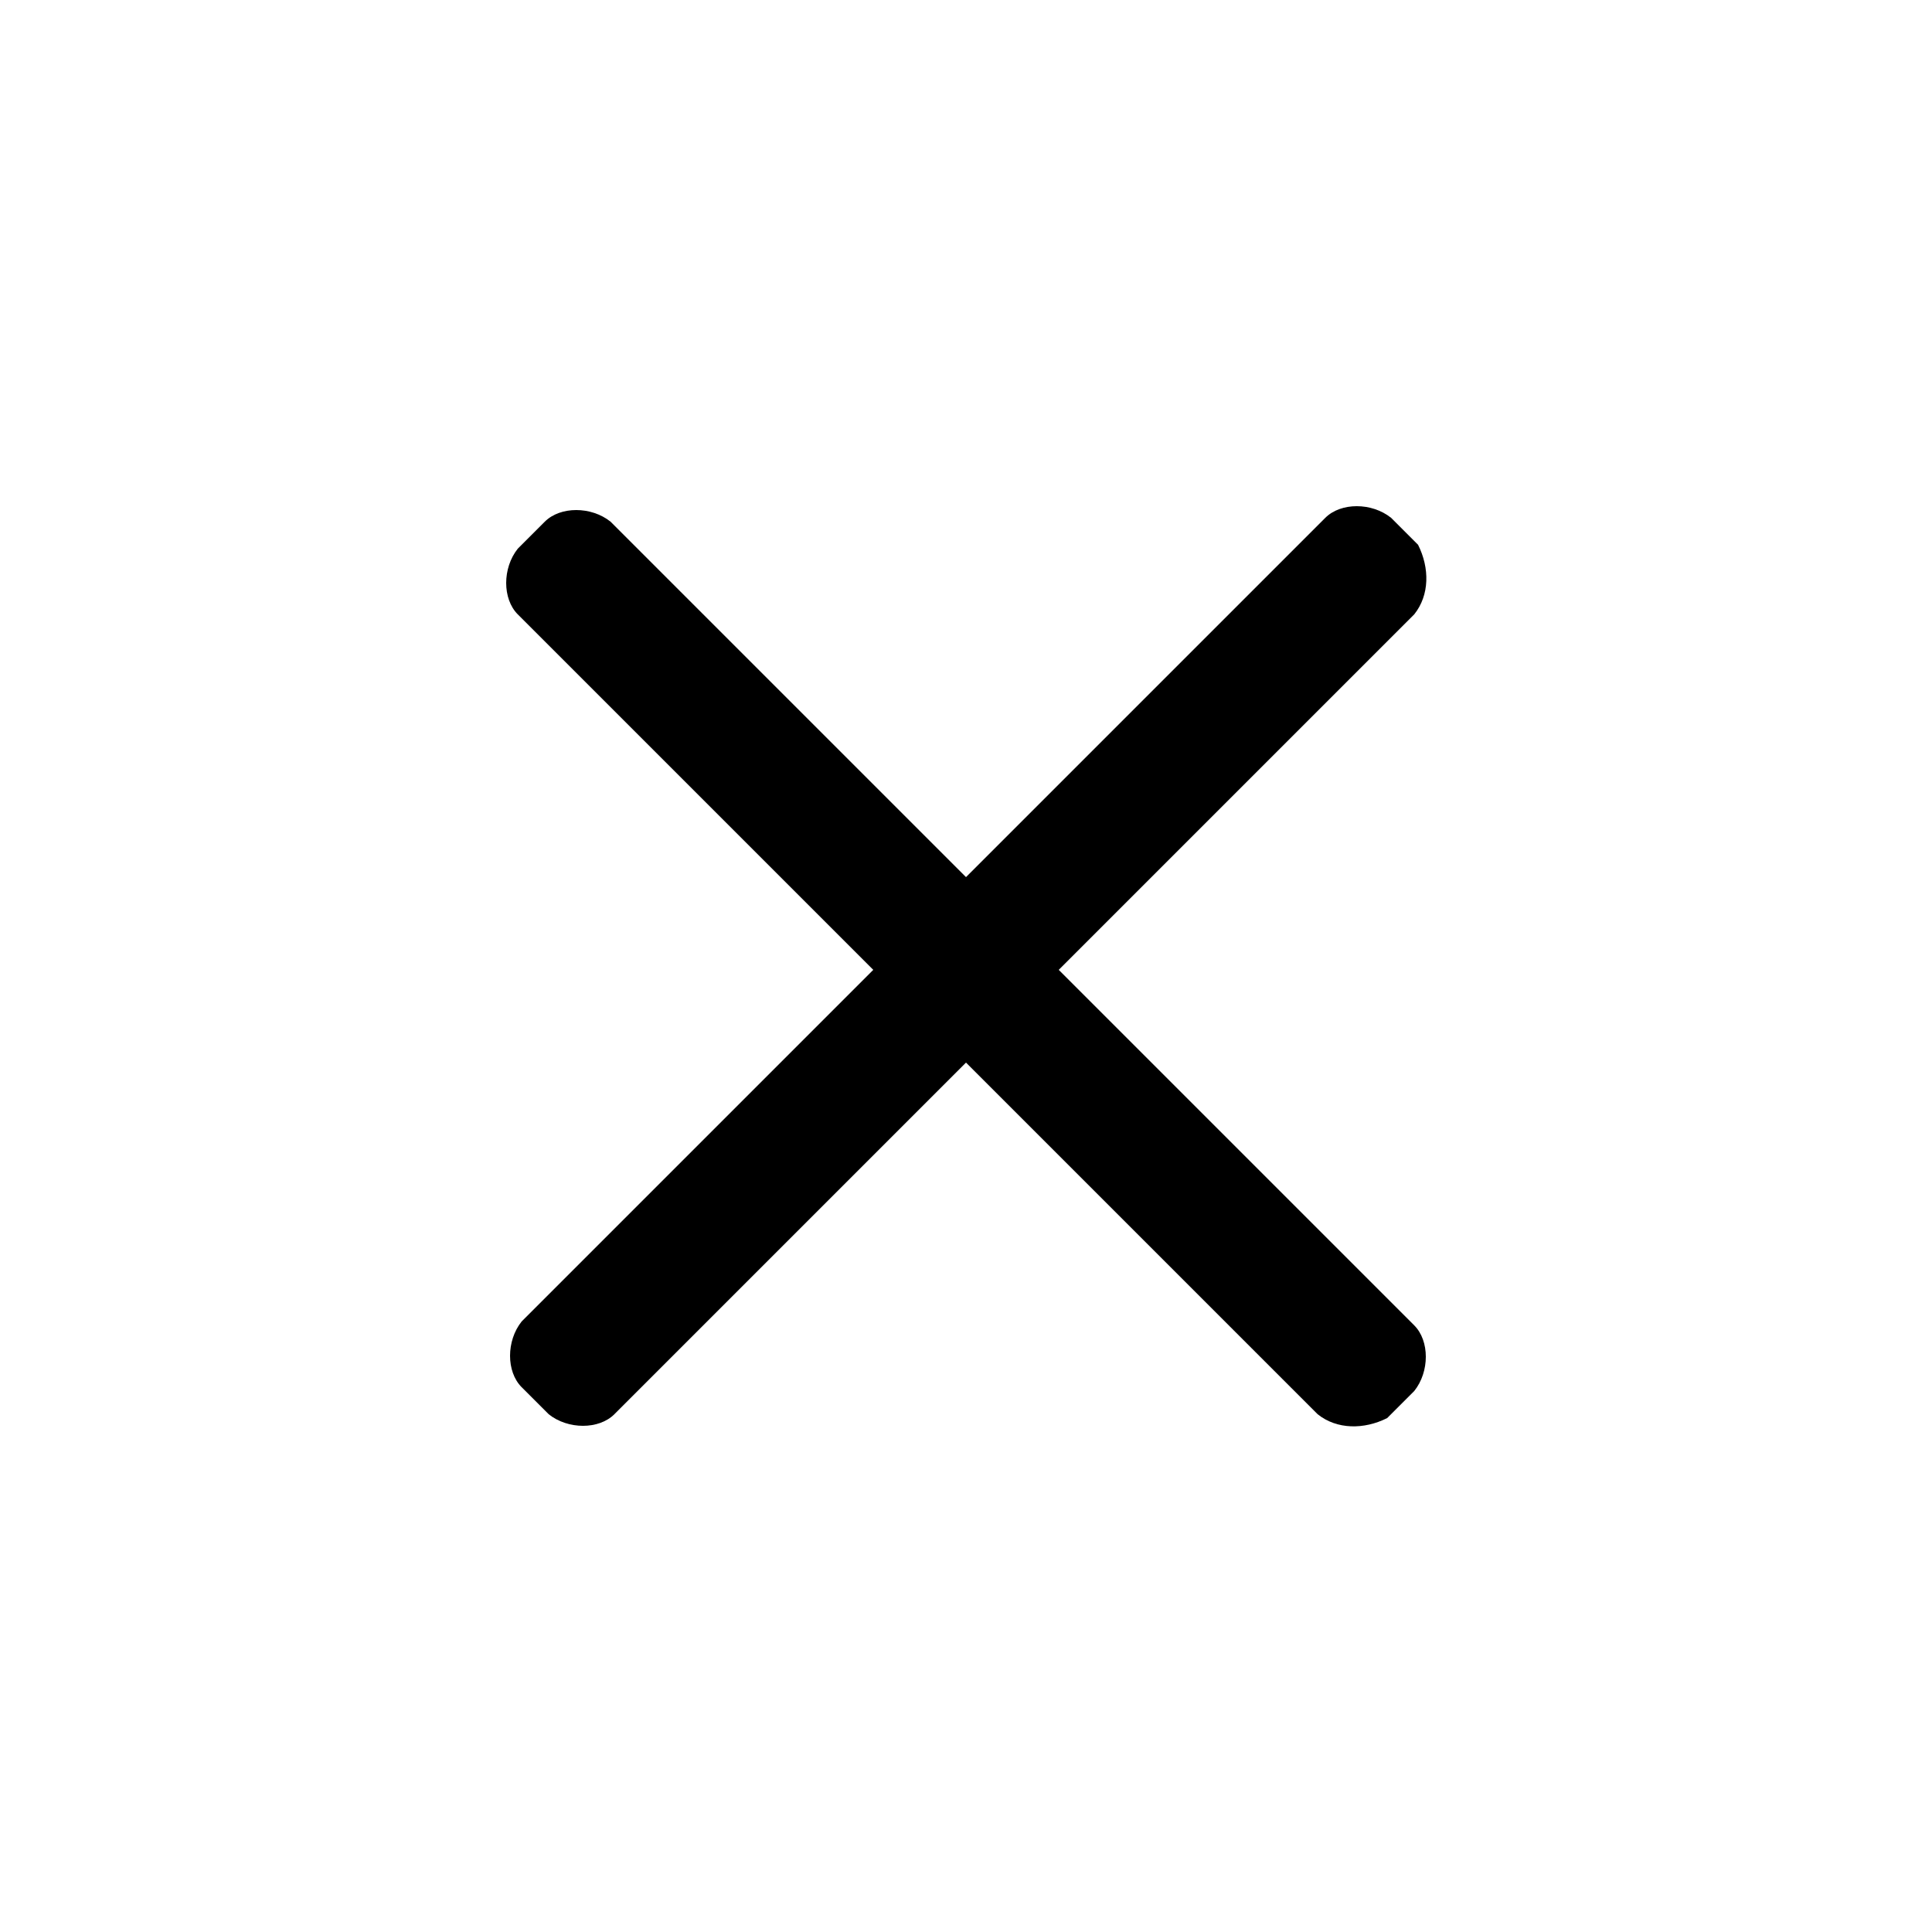
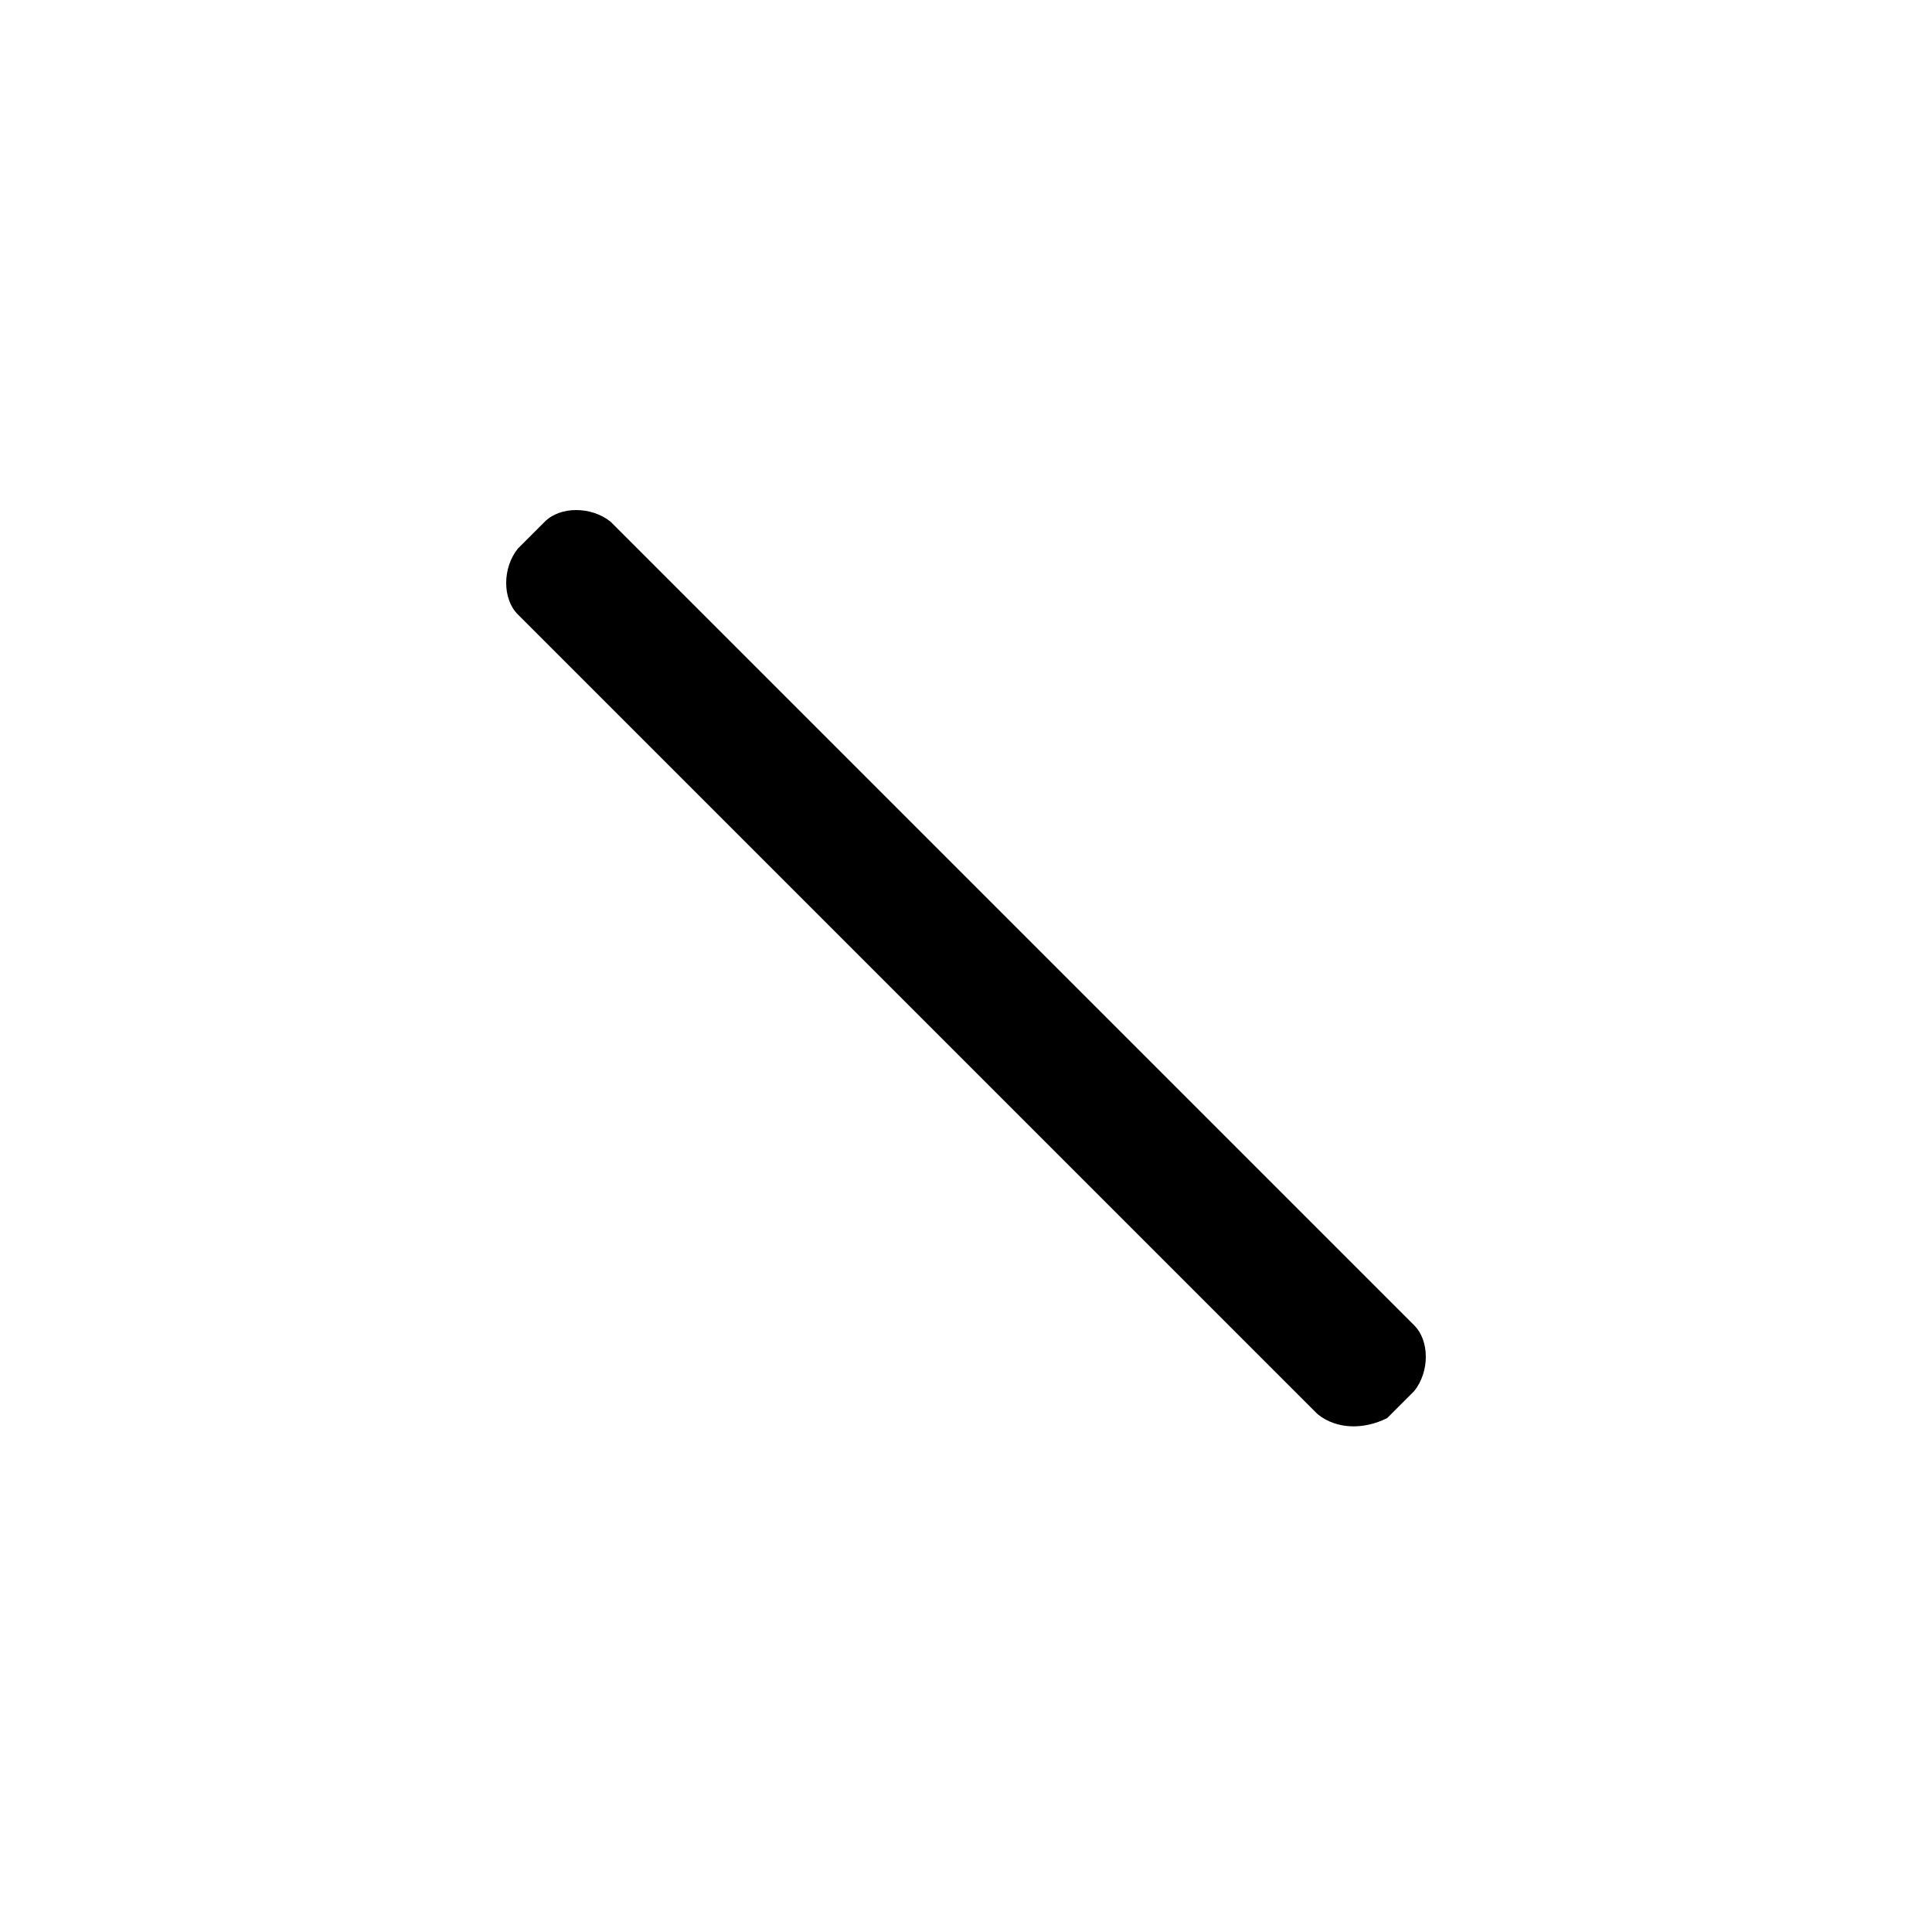
<svg xmlns="http://www.w3.org/2000/svg" version="1.1" id="Livello_1" x="0px" y="0px" viewBox="0 0 50 50" style="enable-background:new 0 0 50 50;" xml:space="preserve">
  <path d="M34.1,36.6L13.4,15.9c-0.4-0.4-0.4-1.2,0-1.7l0.7-0.7c0.4-0.4,1.2-0.4,1.7,0l20.8,20.8c0.4,0.4,0.4,1.2,0,1.7l-0.7,0.7  C35.3,37,34.6,37,34.1,36.6z" />
-   <path d="M36.6,15.9L15.9,36.6c-0.4,0.4-1.2,0.4-1.7,0l-0.7-0.7c-0.4-0.4-0.4-1.2,0-1.7l20.8-20.8c0.4-0.4,1.2-0.4,1.7,0l0.7,0.7  C37,14.7,37,15.4,36.6,15.9z" />
</svg>